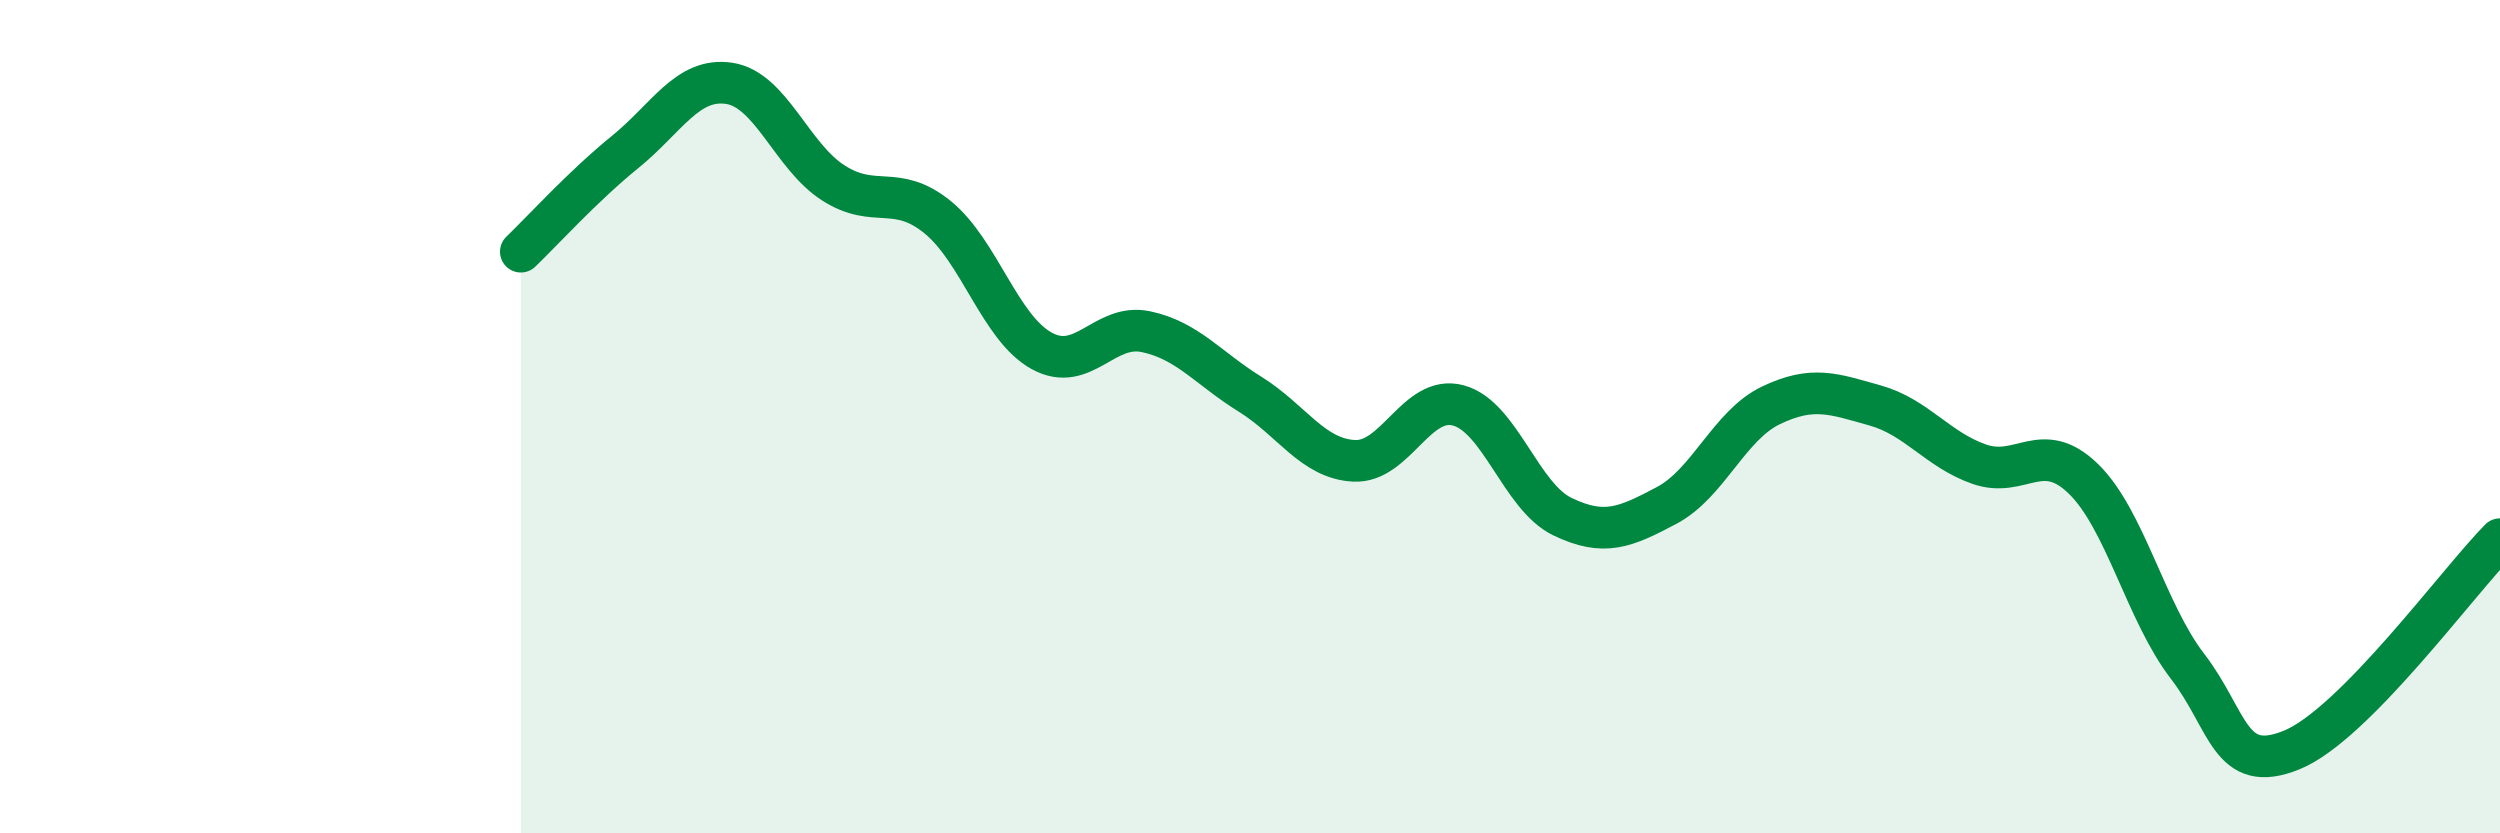
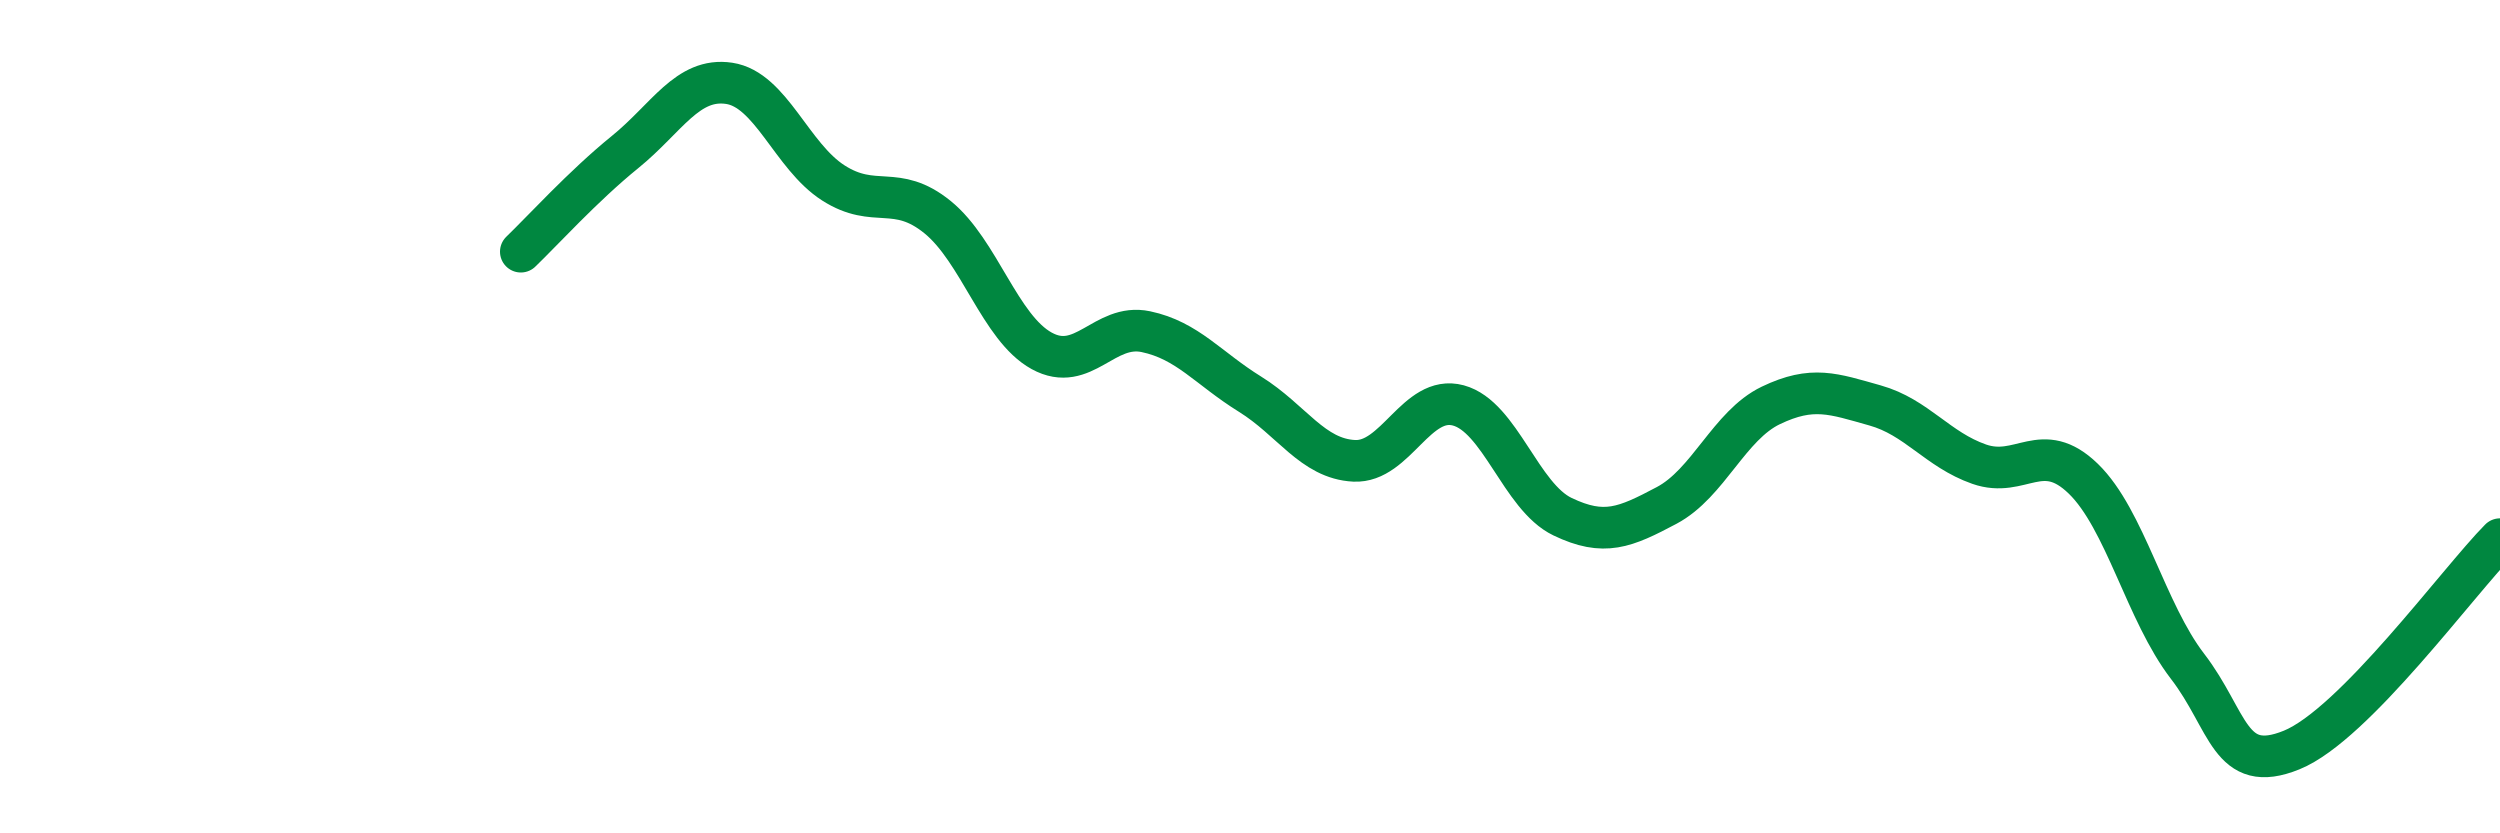
<svg xmlns="http://www.w3.org/2000/svg" width="60" height="20" viewBox="0 0 60 20">
-   <path d="M 12.5,6.04 C 13,5.56 14,4.46 15,3.65 C 16,2.84 16.5,1.85 17.5,2 C 18.5,2.15 19,3.75 20,4.39 C 21,5.03 21.5,4.4 22.5,5.21 C 23.5,6.02 24,7.87 25,8.42 C 26,8.97 26.5,7.75 27.5,7.96 C 28.5,8.17 29,8.84 30,9.46 C 31,10.08 31.5,11.01 32.5,11.06 C 33.5,11.11 34,9.46 35,9.73 C 36,10 36.5,11.92 37.5,12.4 C 38.5,12.88 39,12.66 40,12.13 C 41,11.6 41.5,10.21 42.5,9.73 C 43.5,9.25 44,9.45 45,9.73 C 46,10.01 46.5,10.79 47.5,11.14 C 48.5,11.49 49,10.52 50,11.49 C 51,12.46 51.5,14.69 52.5,15.99 C 53.5,17.29 53.5,18.61 55,18 C 56.5,17.39 59,13.95 60,12.94L60 20L12.5 20Z" fill="#008740" opacity="0.1" stroke-linecap="round" stroke-linejoin="round" />
  <path d="M 12.5,6.04 C 13,5.56 14,4.46 15,3.65 C 16,2.84 16.5,1.85 17.5,2 C 18.5,2.15 19,3.75 20,4.39 C 21,5.03 21.5,4.4 22.5,5.21 C 23.5,6.02 24,7.87 25,8.42 C 26,8.97 26.5,7.75 27.5,7.96 C 28.5,8.17 29,8.84 30,9.46 C 31,10.08 31.5,11.01 32.5,11.06 C 33.5,11.11 34,9.46 35,9.73 C 36,10 36.5,11.92 37.5,12.4 C 38.5,12.88 39,12.66 40,12.13 C 41,11.6 41.5,10.21 42.5,9.73 C 43.5,9.25 44,9.45 45,9.73 C 46,10.01 46.5,10.79 47.5,11.14 C 48.5,11.49 49,10.52 50,11.49 C 51,12.46 51.5,14.69 52.5,15.99 C 53.5,17.29 53.5,18.61 55,18 C 56.5,17.39 59,13.95 60,12.94" stroke="#008740" stroke-width="1" fill="none" stroke-linecap="round" stroke-linejoin="round" />
</svg>